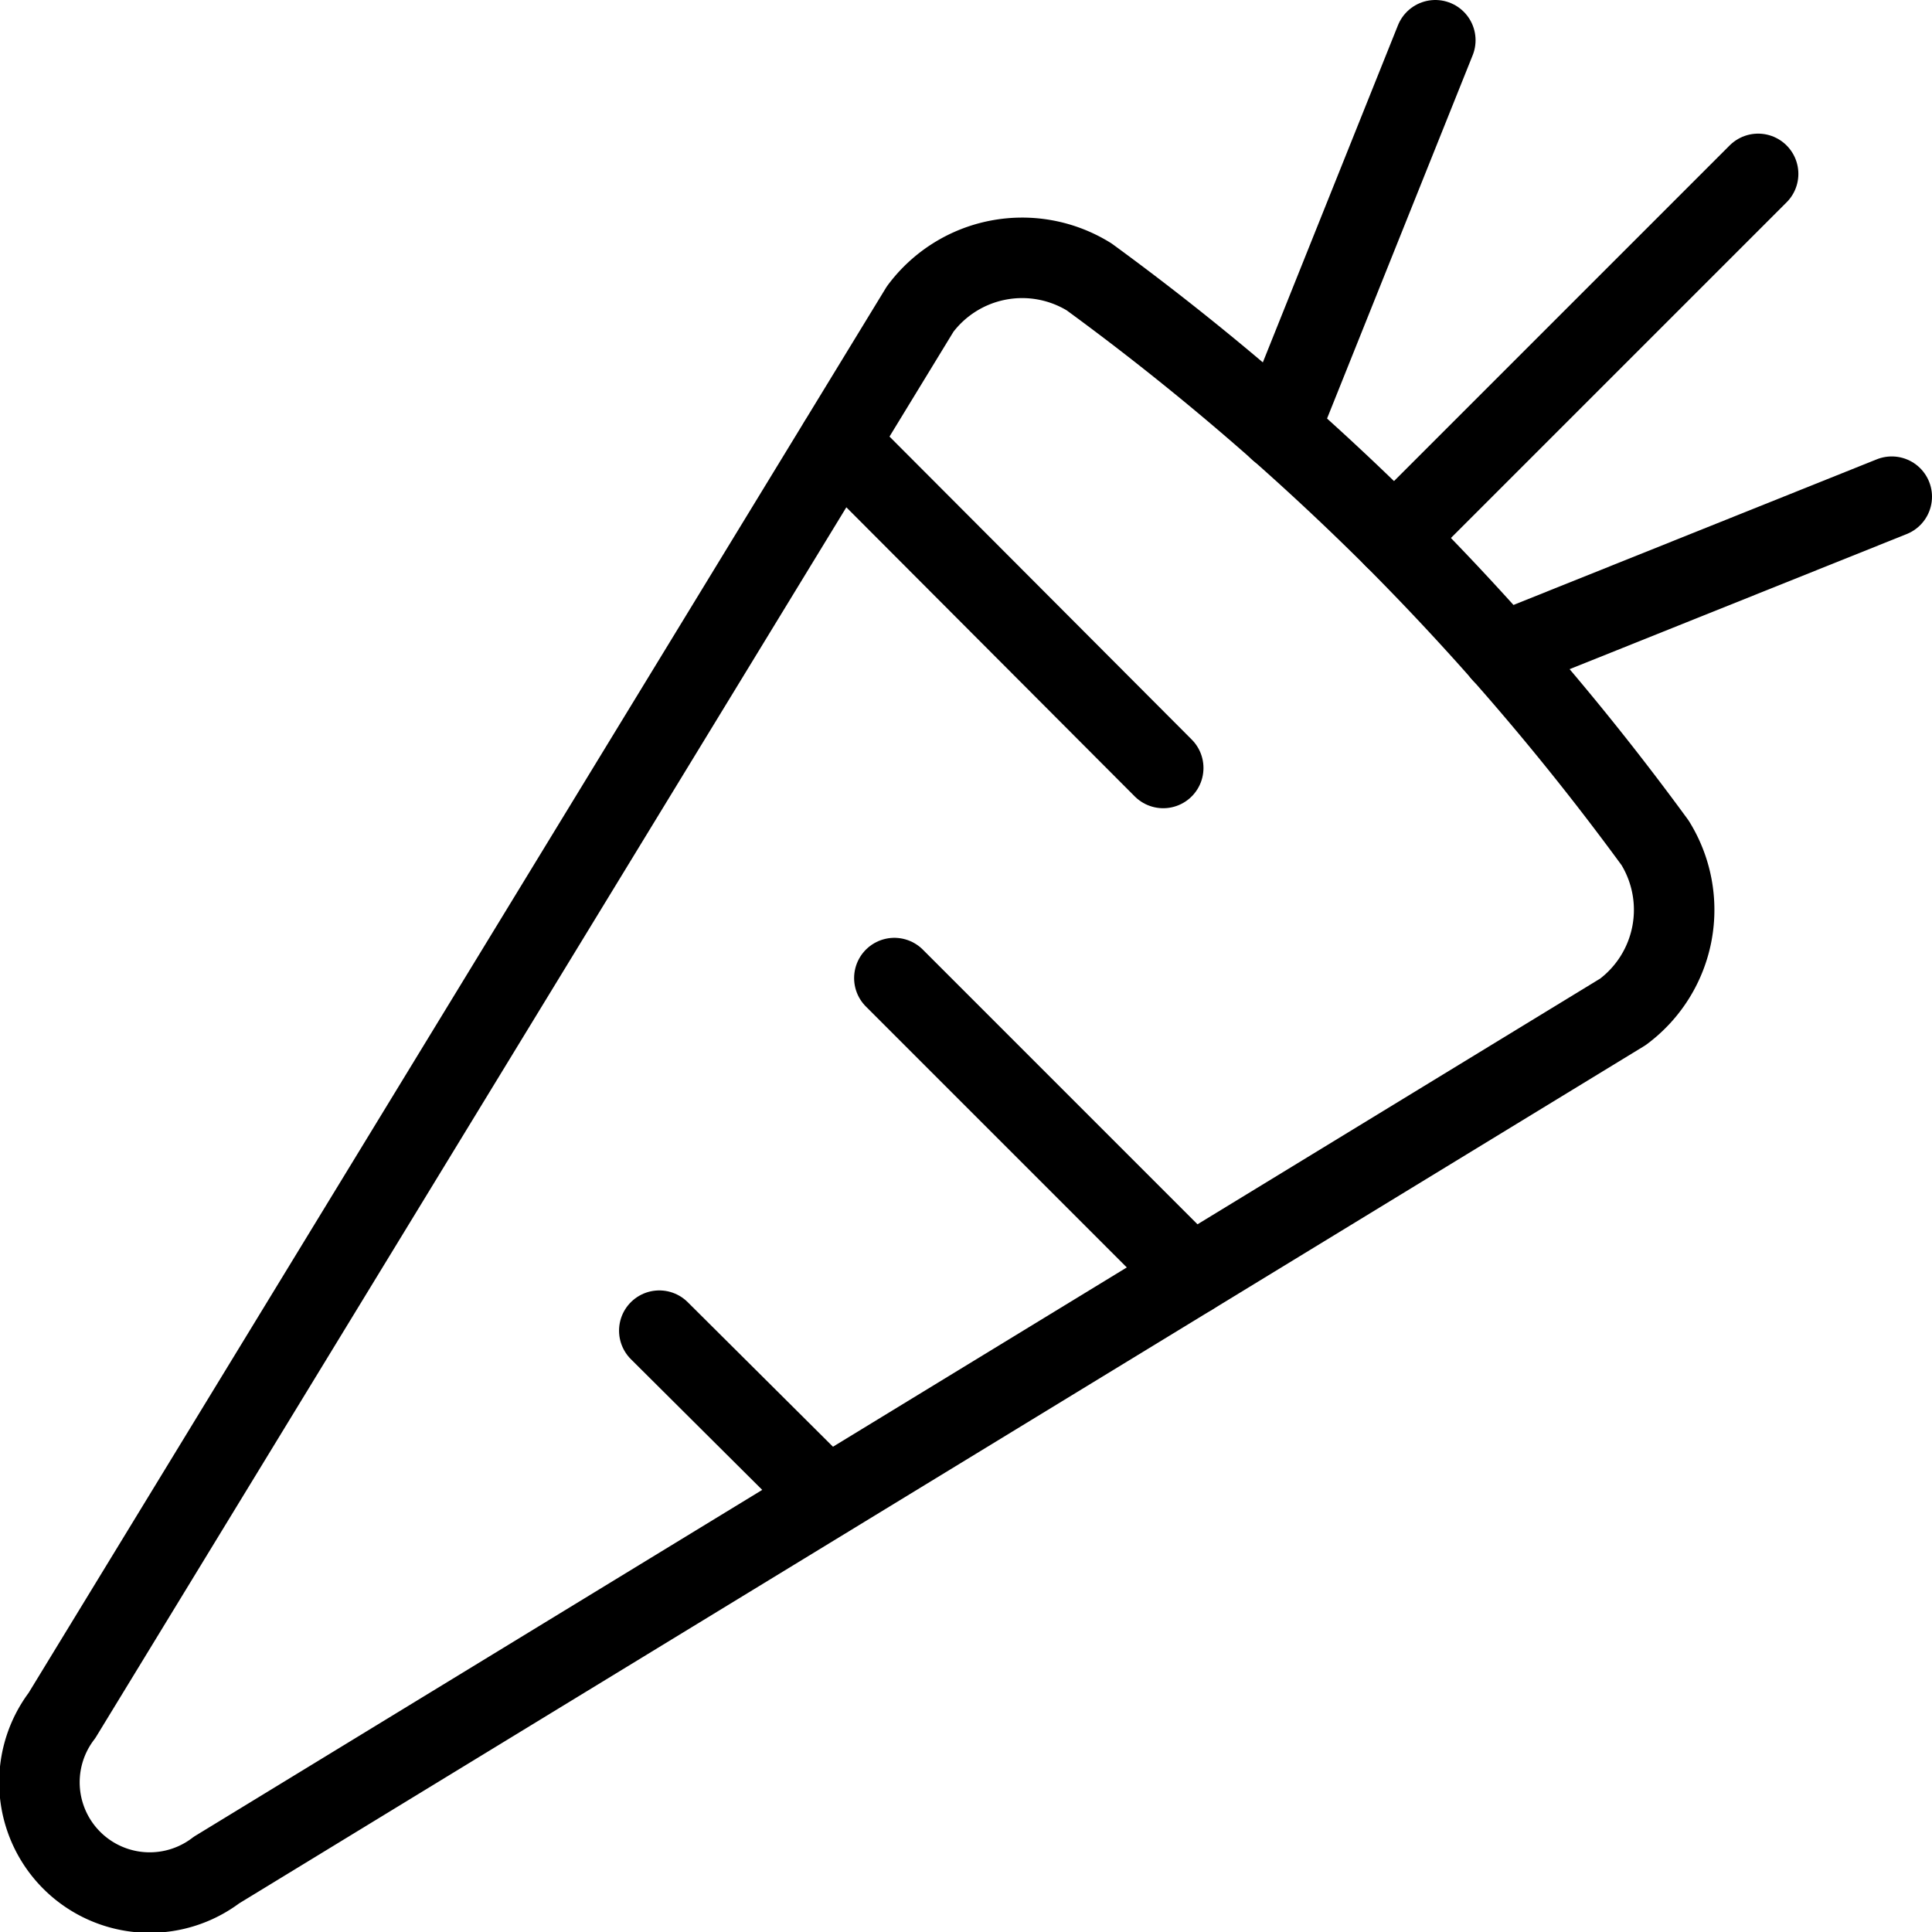
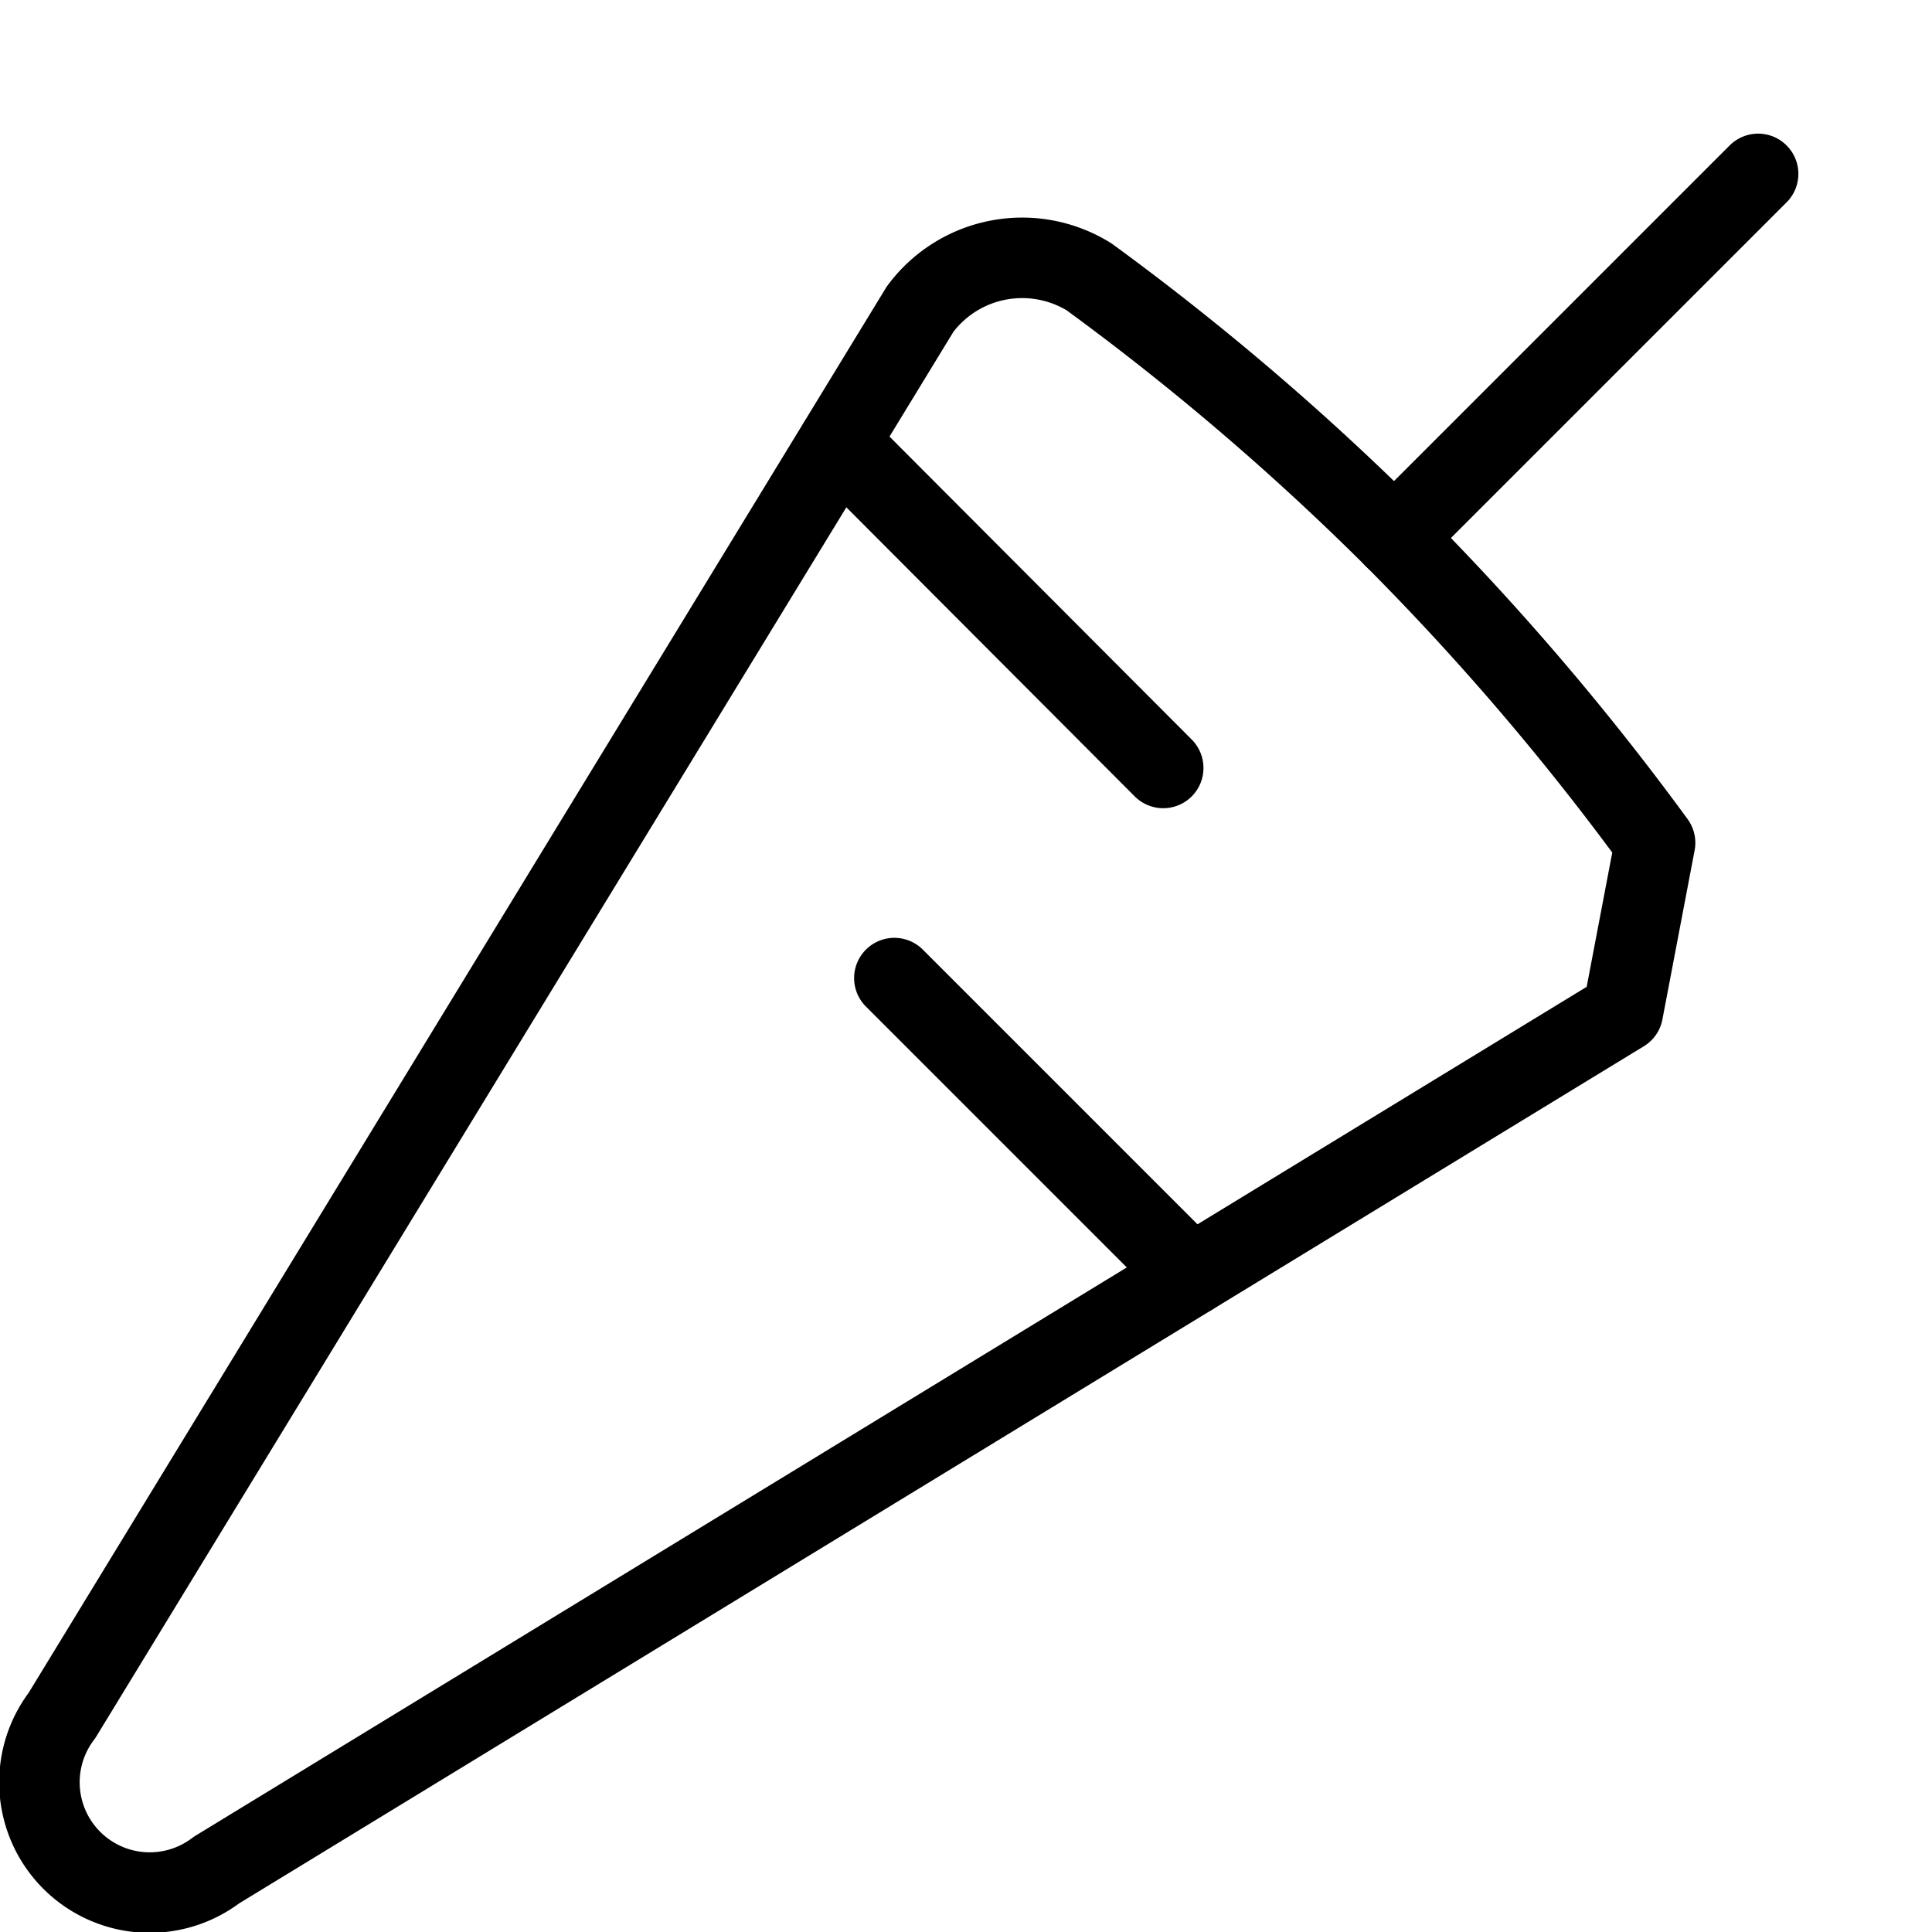
<svg xmlns="http://www.w3.org/2000/svg" viewBox="0 0 24 24">
  <g transform="matrix(1,0,0,1,0,0)">
    <g>
-       <path d="M20.56,10.47a32.7,32.7,0,0,0-3.24-3.79,32.7,32.7,0,0,0-3.79-3.24,1.58,1.58,0,0,0-2.1.4L.77,21.31a1.37,1.37,0,0,0,1.92,1.92L20.16,12.57A1.58,1.58,0,0,0,20.56,10.47Z" style="fill: none;stroke: #000000;stroke-linecap: round;stroke-linejoin: round" />
-       <line x1="15.89" y1="5.34" x2="17.83" y2="0.5" style="fill: none;stroke: #000000;stroke-linecap: round;stroke-linejoin: round" />
-       <line x1="18.66" y1="8.11" x2="23.5" y2="6.17" style="fill: none;stroke: #000000;stroke-linecap: round;stroke-linejoin: round" />
+       <path d="M20.56,10.47a32.7,32.7,0,0,0-3.24-3.79,32.7,32.7,0,0,0-3.79-3.24,1.58,1.58,0,0,0-2.1.4L.77,21.31a1.37,1.37,0,0,0,1.92,1.92L20.16,12.57Z" style="fill: none;stroke: #000000;stroke-linecap: round;stroke-linejoin: round" />
      <line x1="17.32" y1="6.68" x2="21.84" y2="2.16" style="fill: none;stroke: #000000;stroke-linecap: round;stroke-linejoin: round" />
      <line x1="10.42" y1="5.5" x2="14.45" y2="9.54" style="fill: none;stroke: #000000;stroke-linecap: round;stroke-linejoin: round" />
      <line x1="11.11" y1="12.15" x2="14.8" y2="15.84" style="fill: none;stroke: #000000;stroke-linecap: round;stroke-linejoin: round" />
-       <line x1="8.19" y1="16.53" x2="10.27" y2="18.6" style="fill: none;stroke: #000000;stroke-linecap: round;stroke-linejoin: round" />
    </g>
  </g>
</svg>